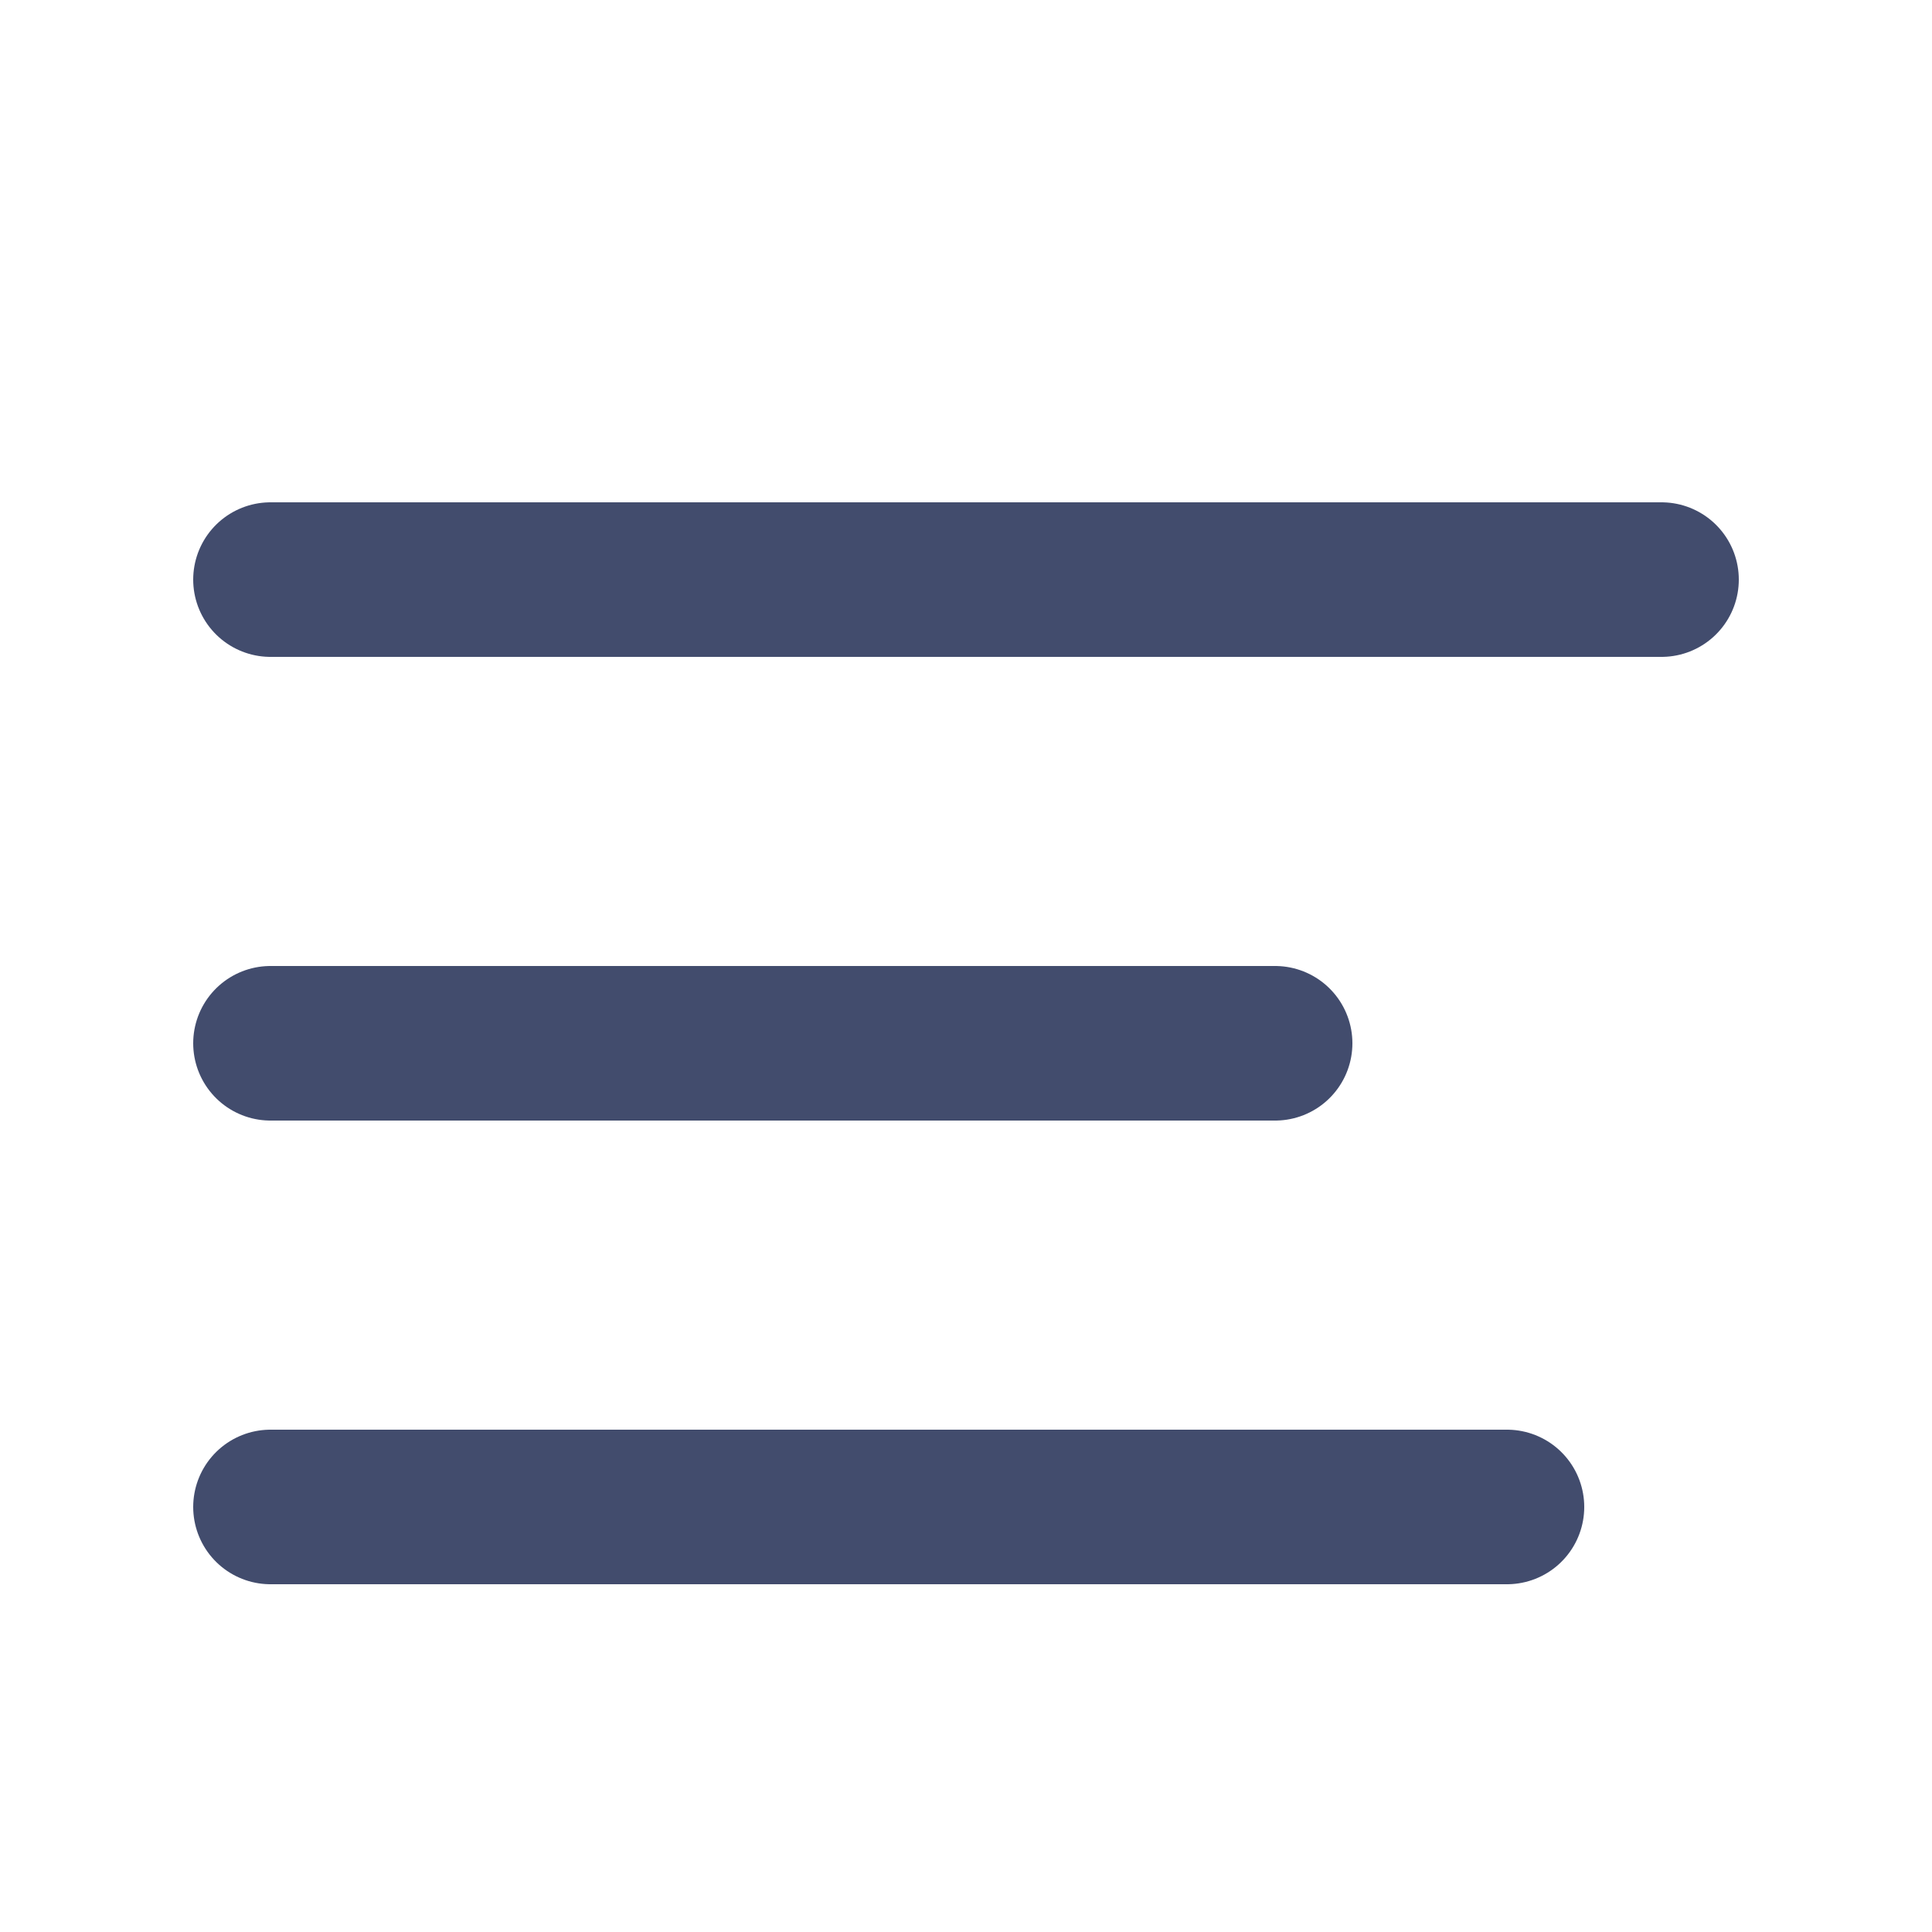
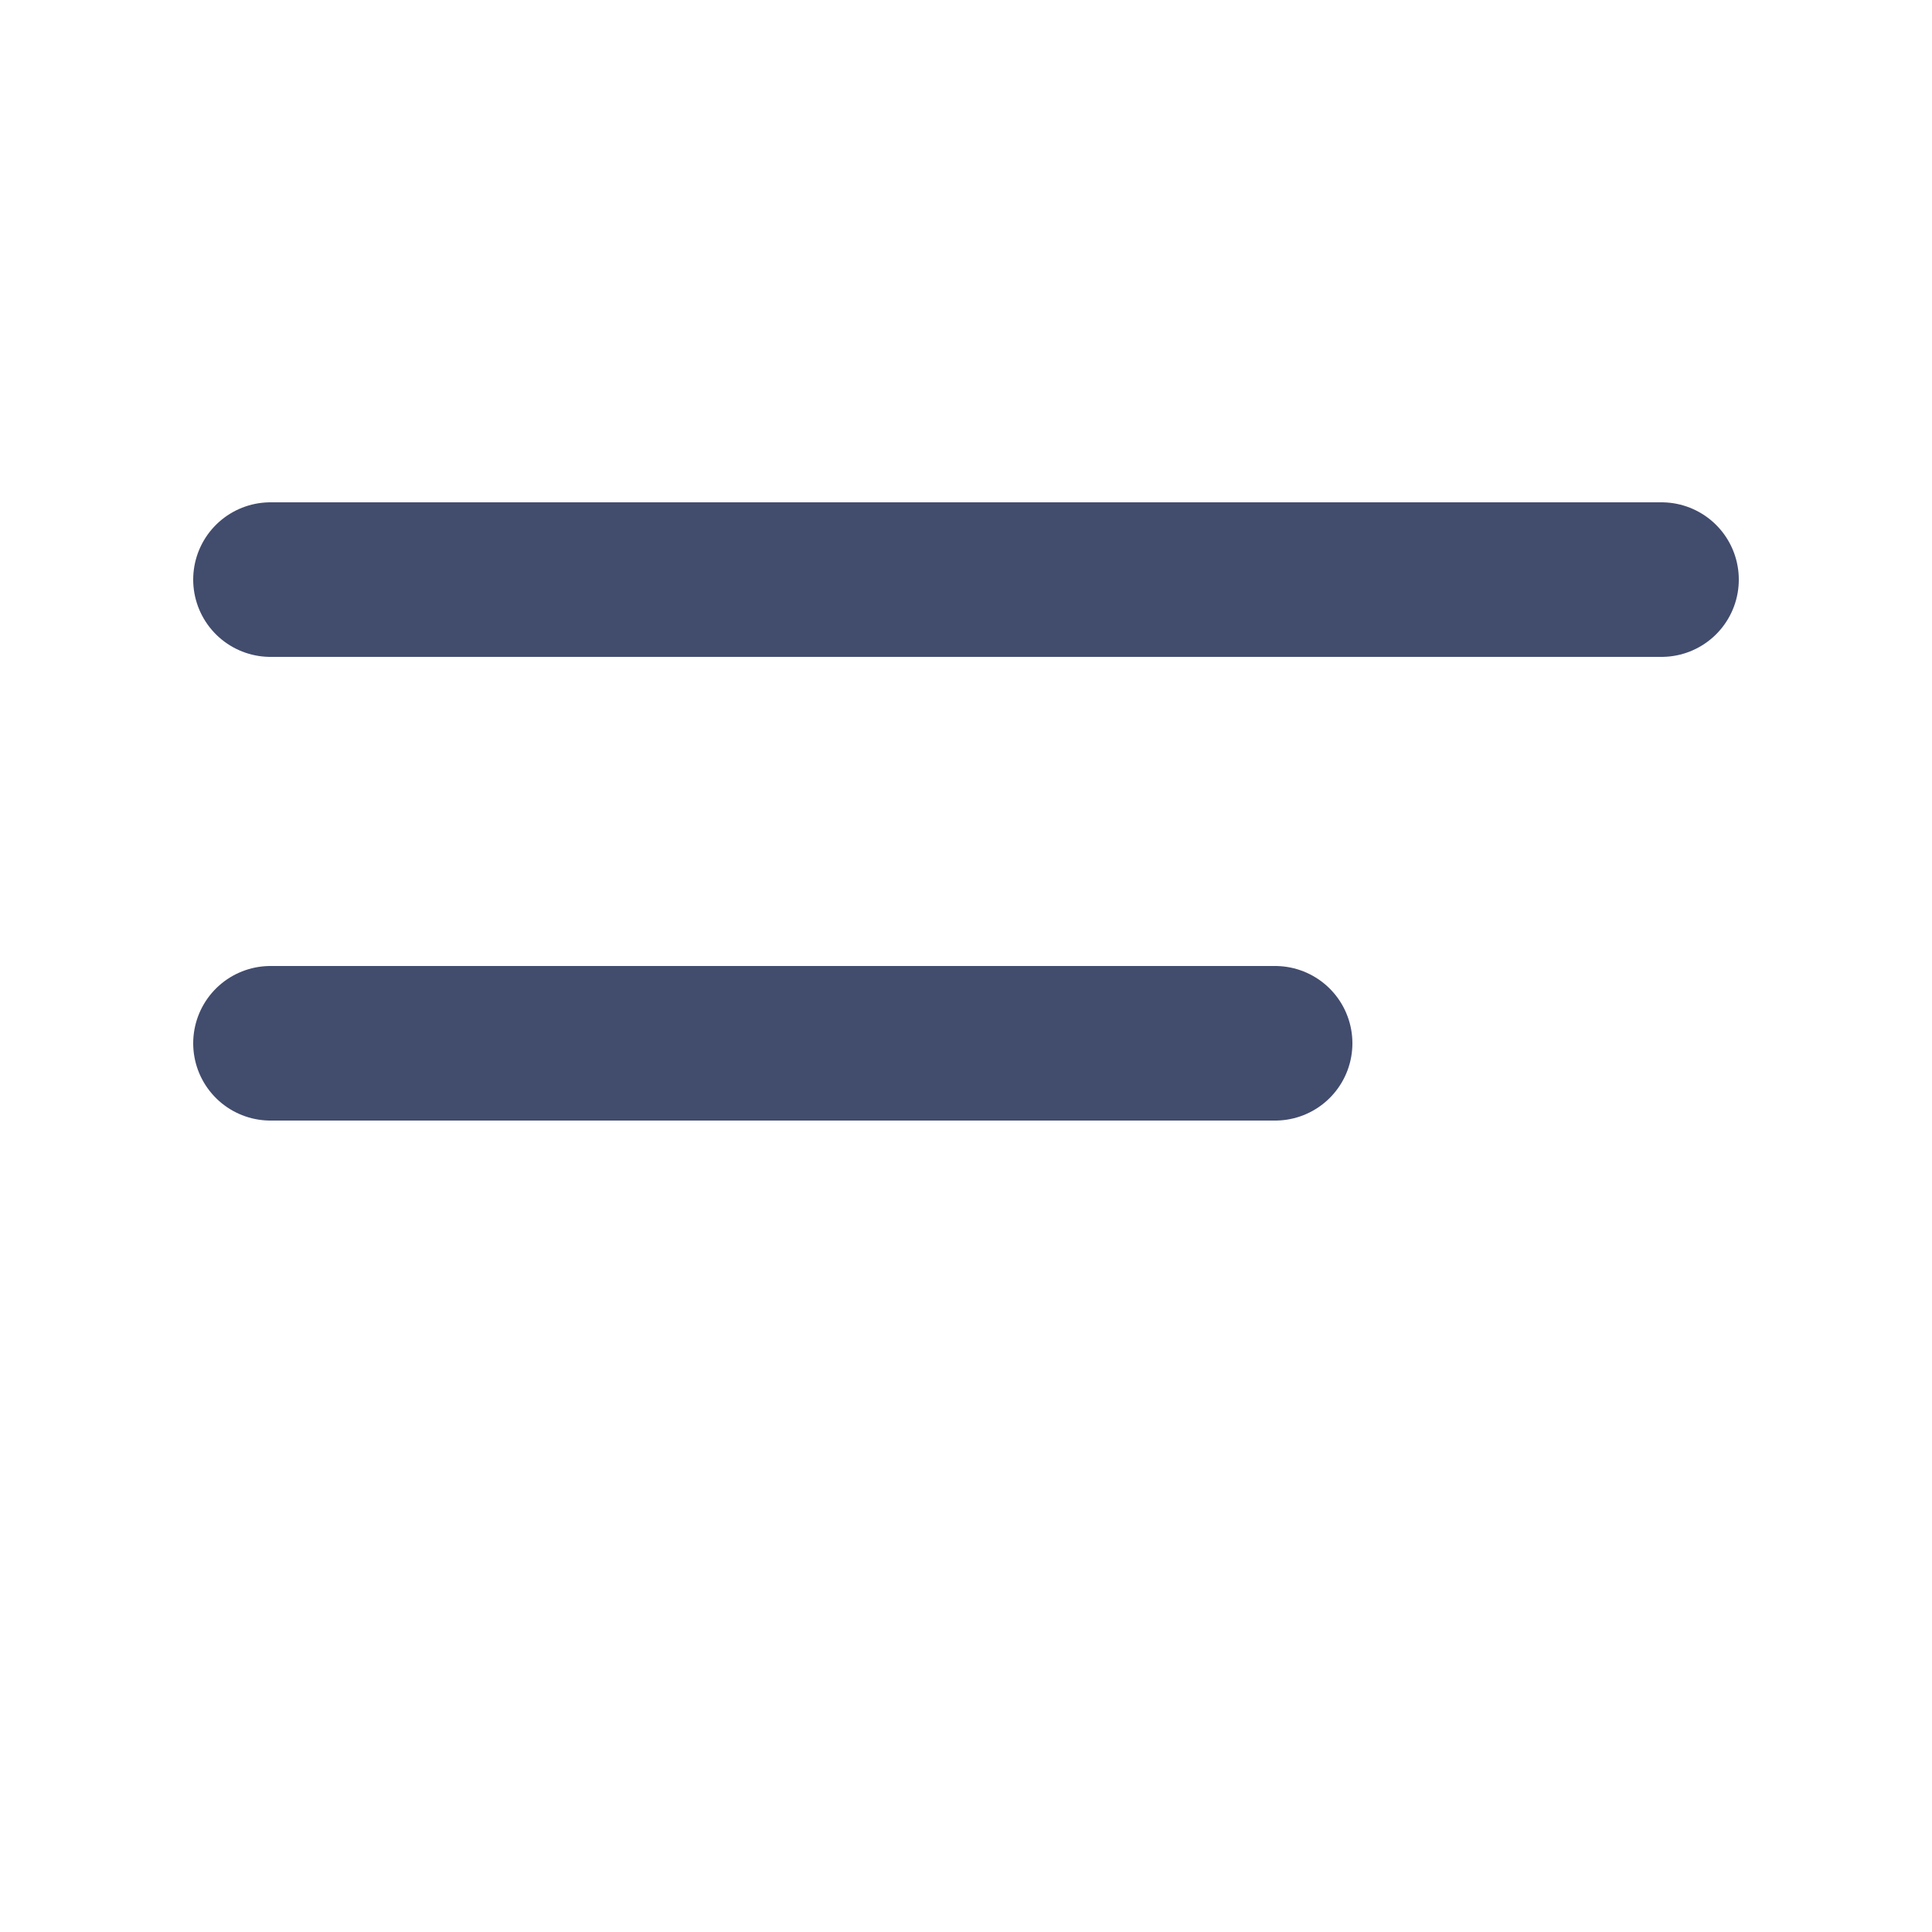
<svg xmlns="http://www.w3.org/2000/svg" width="25" height="25" viewBox="0 0 25 25">
  <defs>
    <style>
            .cls-1{fill:#fff;opacity:0;stroke:#424c6d}.cls-2{stroke:#424c6d;fill:none;stroke-linecap:round;stroke-miterlimit:10;stroke-width:2px}
        </style>
  </defs>
  <g id="Group_91" data-name="Group 91" transform="translate(.5 .5)">
    <path id="Rectangle_54" d="M0 0h24v24H0z" class="cls-1" data-name="Rectangle 54" />
    <g id="Group_90" data-name="Group 90">
      <path id="Line_13" d="M0 0h18" class="cls-2" data-name="Line 13" transform="translate(3 7)" />
      <path id="Line_14" d="M0 0h13" class="cls-2" data-name="Line 14" transform="translate(3 13)" />
-       <path id="Line_15" d="M0 0h16" class="cls-2" data-name="Line 15" transform="translate(3 19)" />
    </g>
  </g>
</svg>